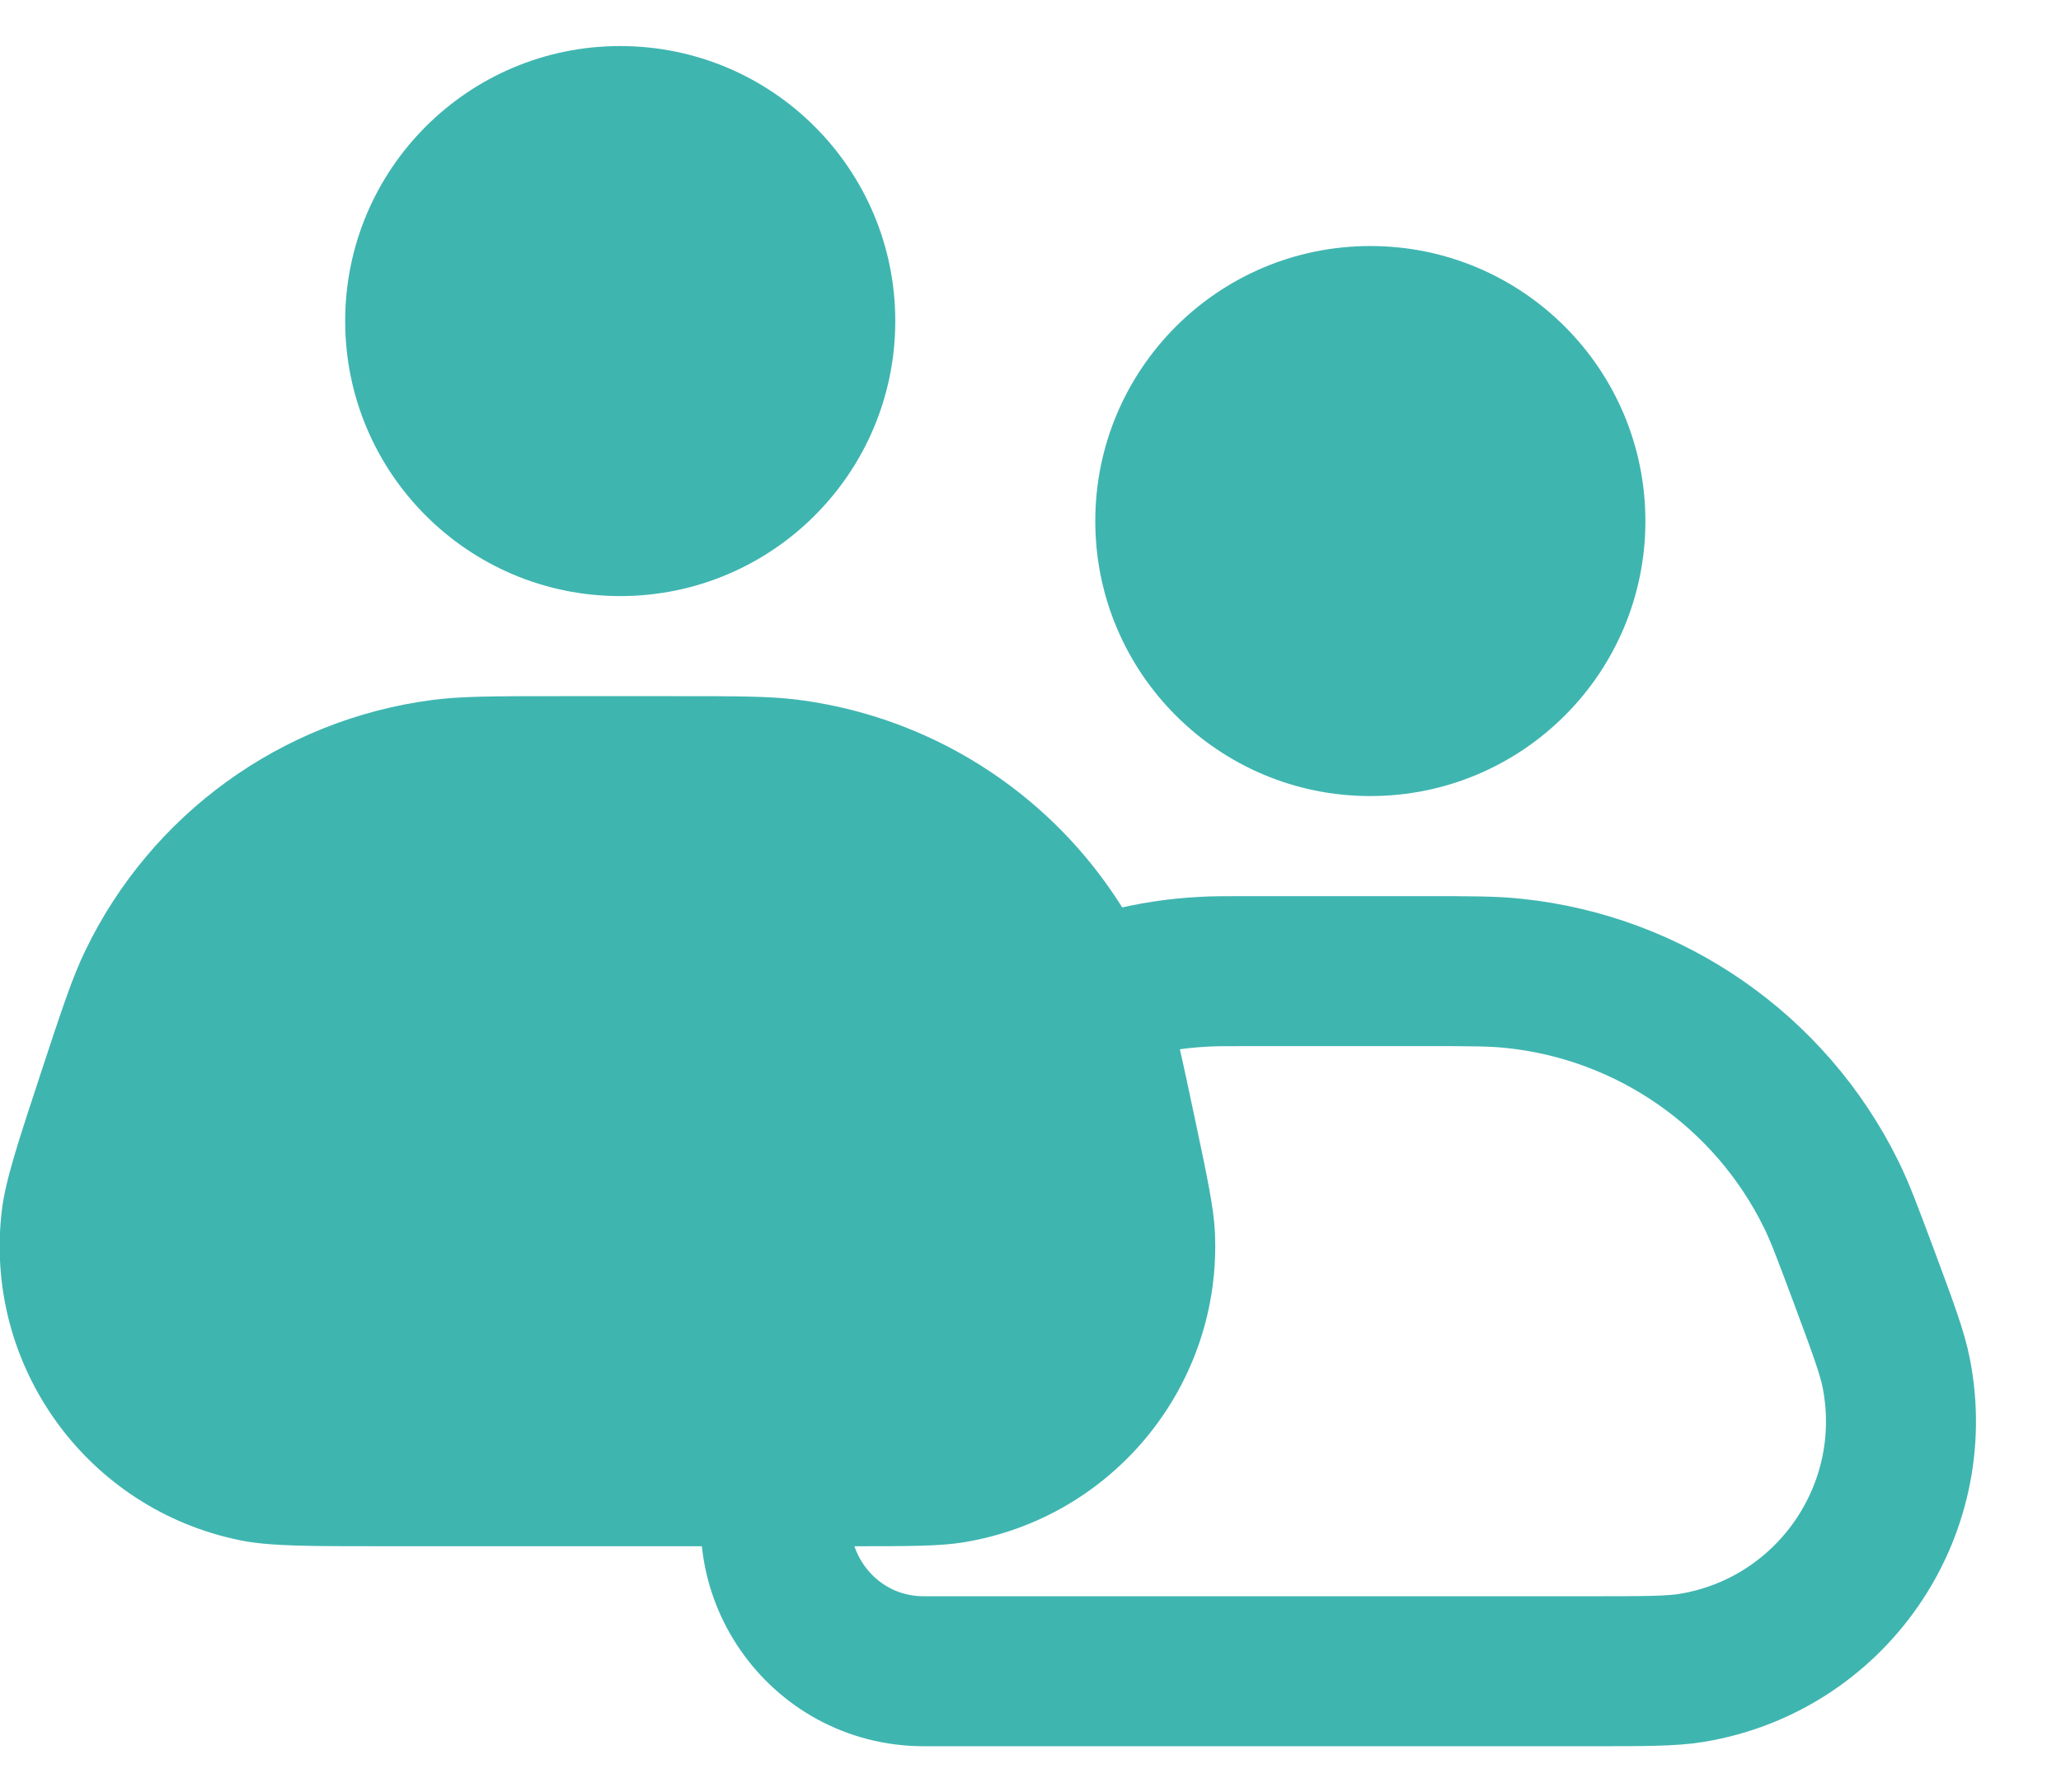
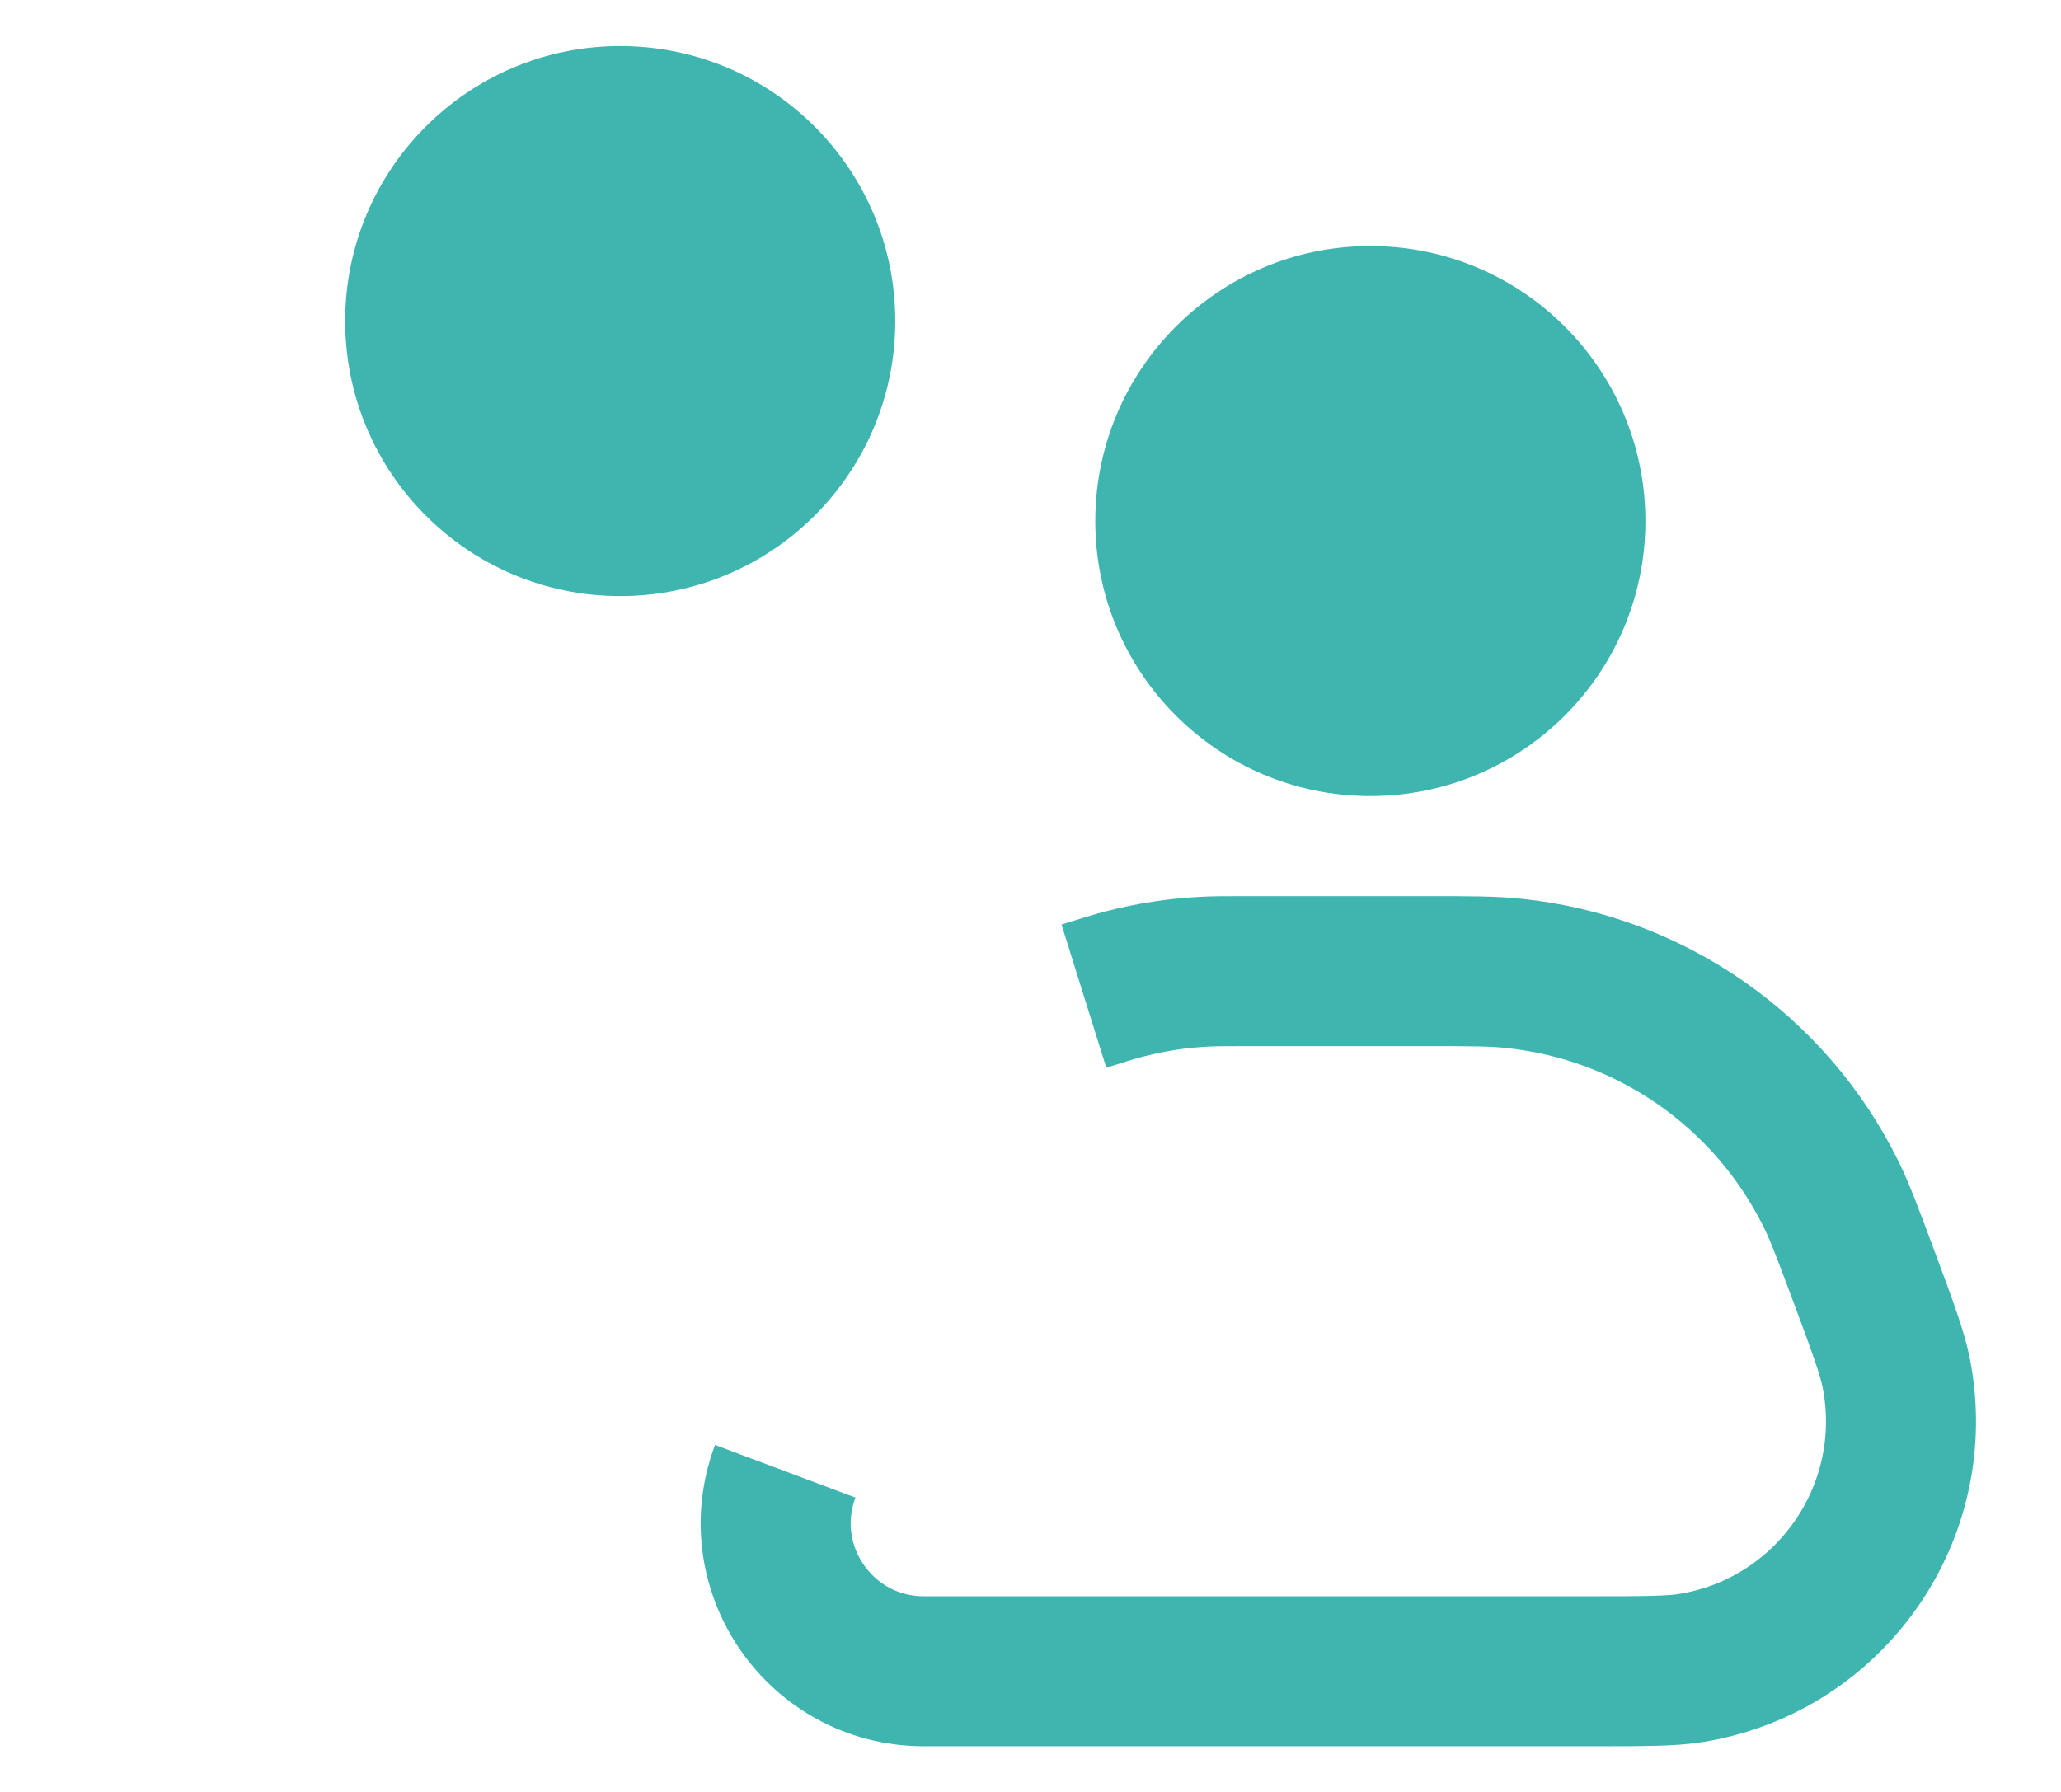
<svg xmlns="http://www.w3.org/2000/svg" width="23" height="20" viewBox="0 0 23 20" fill="none">
  <path d="M8.763 16.421C8.358 17.501 9.156 18.653 10.31 18.653H17.737C18.348 18.653 18.654 18.653 18.881 18.615C20.43 18.358 21.461 16.874 21.163 15.333C21.12 15.107 21.014 14.82 20.801 14.247C20.623 13.771 20.535 13.532 20.432 13.324C19.753 11.951 18.417 11.022 16.893 10.864C16.662 10.839 16.408 10.839 15.899 10.839H13.906C13.668 10.839 13.549 10.839 13.431 10.846C13.134 10.861 12.839 10.907 12.55 10.982C12.436 11.011 12.323 11.047 12.096 11.118" stroke="#3FB5B0" stroke-width="1.674" stroke-linejoin="round" />
  <path d="M12.223 5.816C12.223 4.12 13.597 2.746 15.292 2.746C16.988 2.746 18.362 4.12 18.362 5.816C18.362 7.511 16.988 8.885 15.292 8.885C13.597 8.885 12.223 7.511 12.223 5.816Z" fill="#3FB5B0" />
  <path d="M3.852 3.583C3.852 1.888 5.226 0.514 6.921 0.514C8.617 0.514 9.991 1.888 9.991 3.583C9.991 5.279 8.617 6.653 6.921 6.653C5.226 6.653 3.852 5.279 3.852 3.583Z" fill="#3FB5B0" />
-   <path d="M13.333 12.479C13.188 11.792 13.115 11.448 13.013 11.153C12.388 9.343 10.788 8.045 8.887 7.808C8.578 7.77 8.226 7.77 7.523 7.77H6.235C5.509 7.77 5.146 7.77 4.82 7.813C3.141 8.034 1.686 9.086 0.951 10.612C0.808 10.908 0.694 11.253 0.467 11.942C0.196 12.765 0.061 13.176 0.021 13.505C-0.19 15.243 0.972 16.849 2.688 17.193C3.014 17.258 3.447 17.258 4.312 17.258H9.46C10.143 17.258 10.485 17.258 10.753 17.214C12.431 16.939 13.637 15.452 13.558 13.754C13.545 13.482 13.475 13.148 13.333 12.479Z" fill="#3FB5B0" />
</svg>